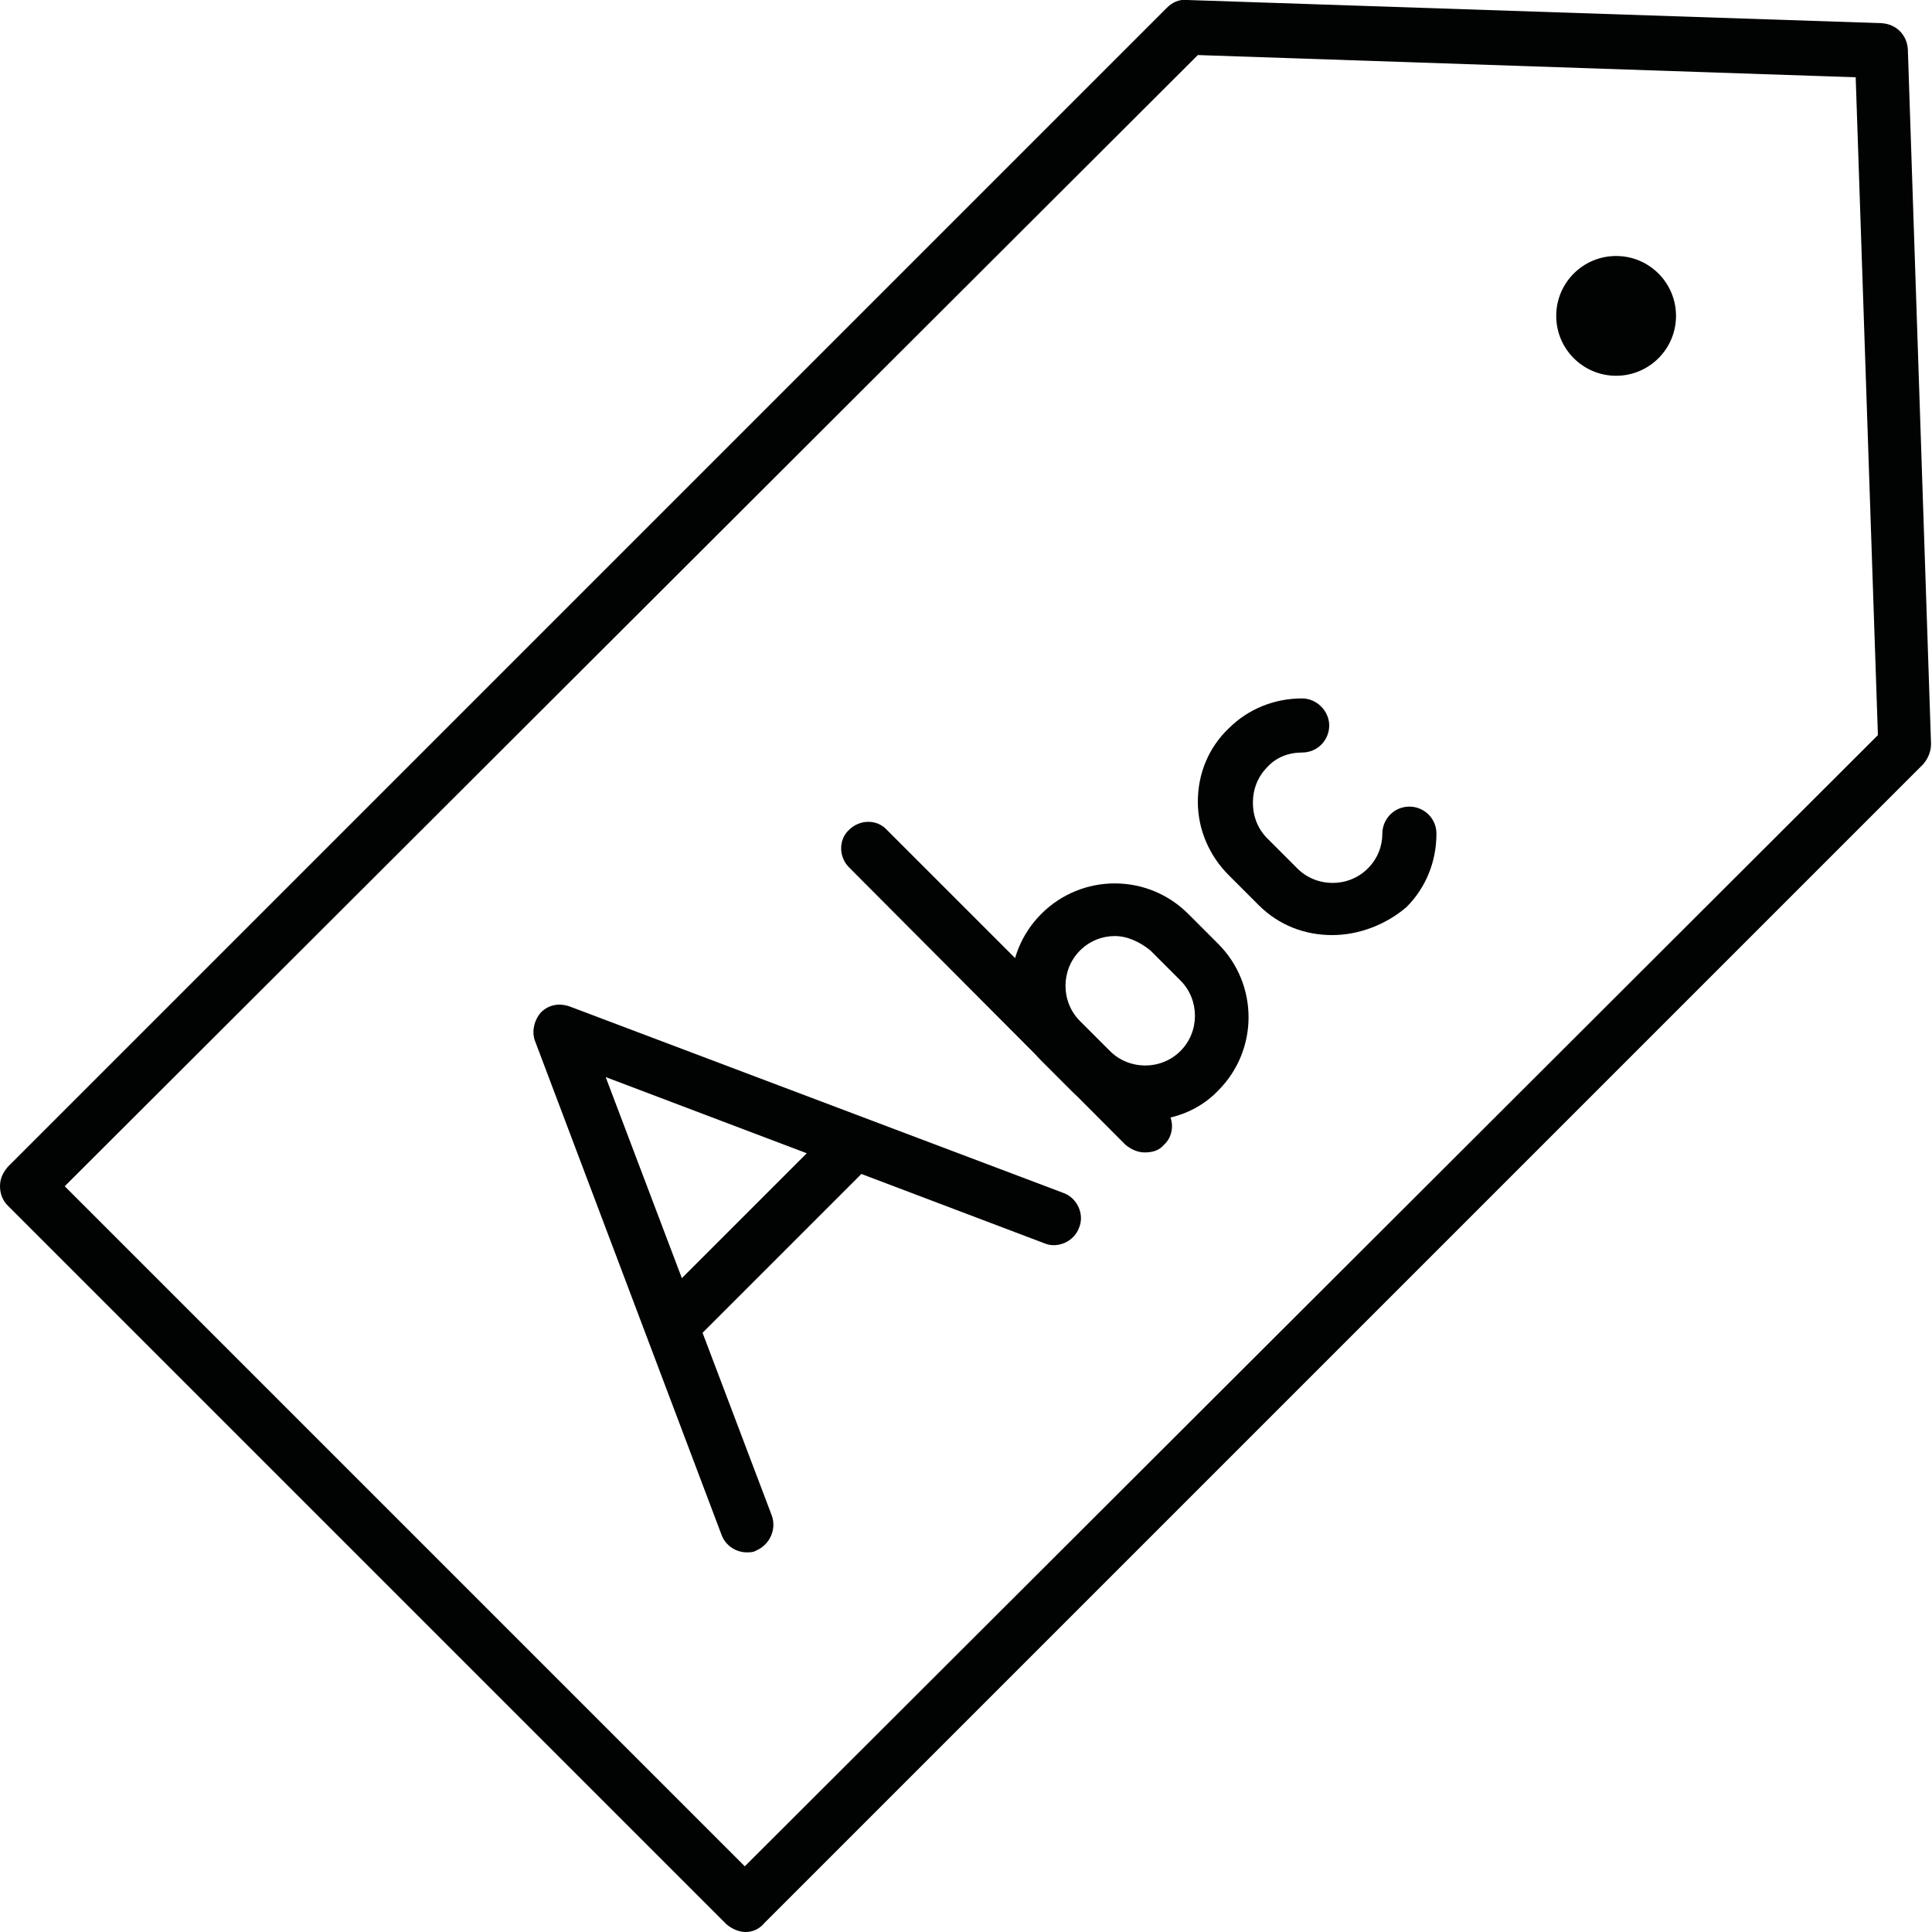
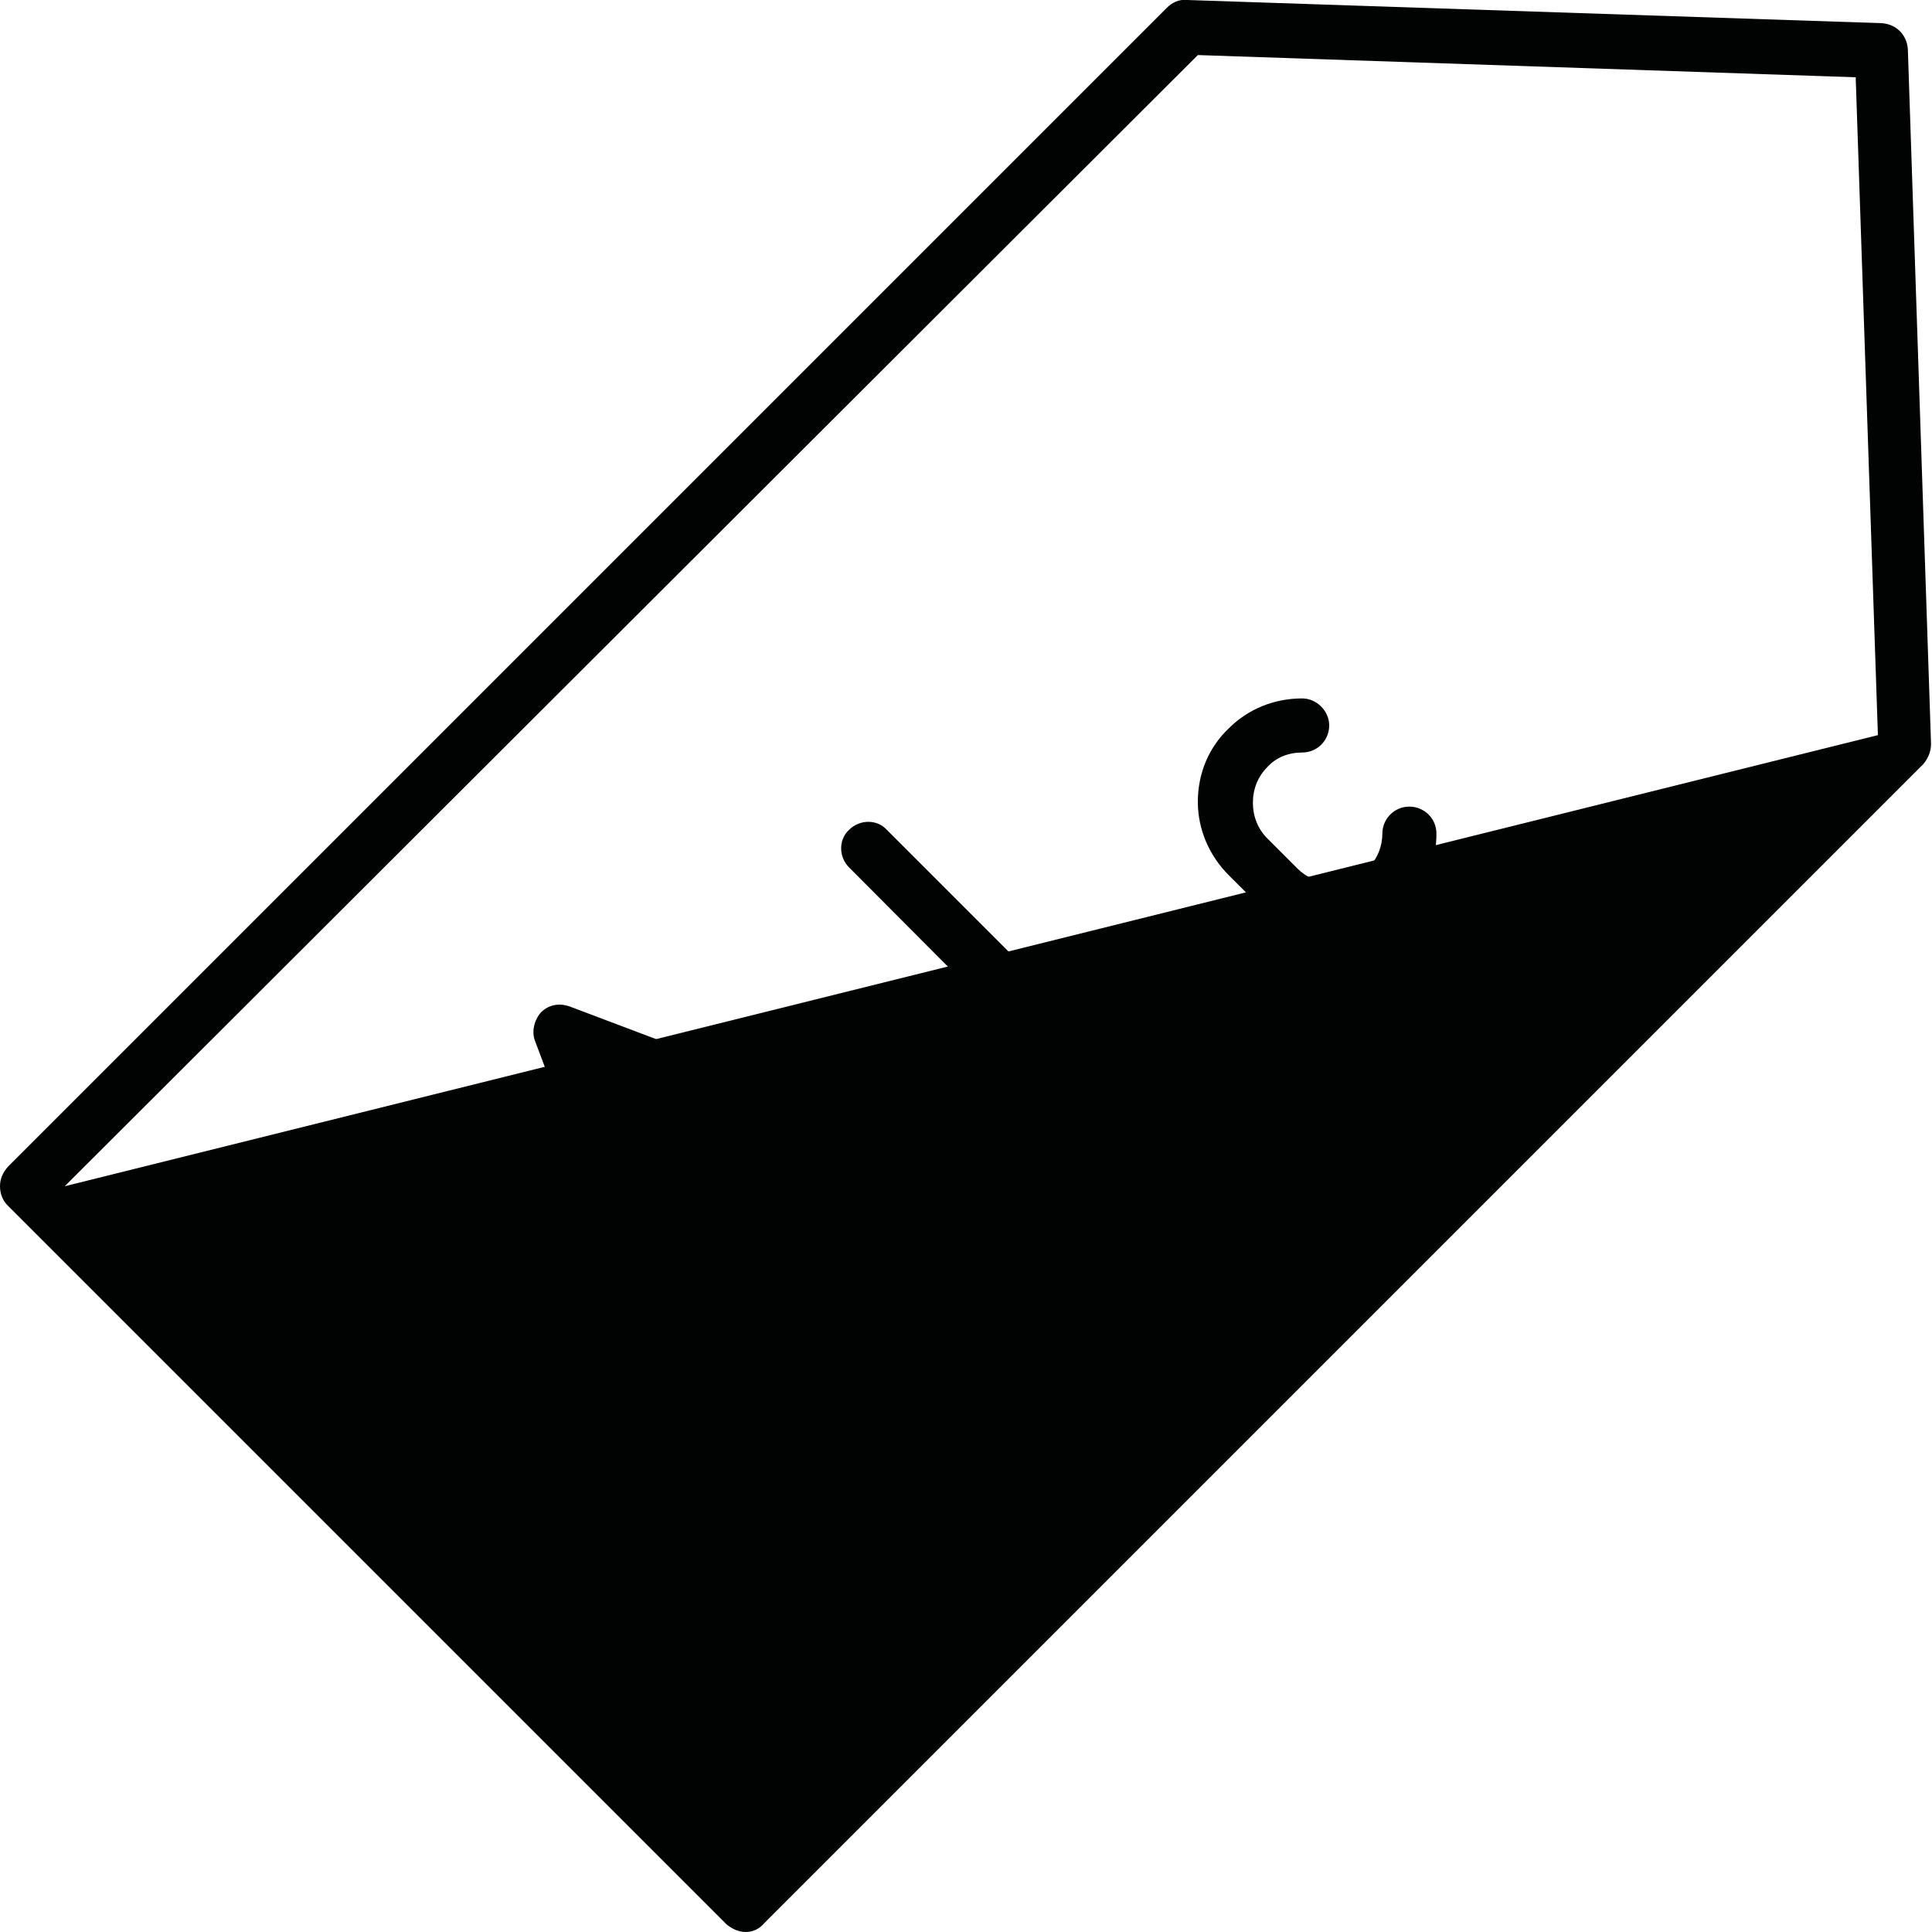
<svg xmlns="http://www.w3.org/2000/svg" version="1.1" id="Layer_1" x="0px" y="0px" width="200px" height="200px" viewBox="0 0 200 200" style="enable-background:new 0 0 200 200;" xml:space="preserve">
  <style type="text/css">
	.st0{fill:#010202;}
	.st1{fill:none;stroke:#010202;stroke-width:2;stroke-linecap:round;stroke-linejoin:round;stroke-miterlimit:10;}
</style>
  <g>
    <g>
      <g>
-         <path class="st0" d="M77.2,200c-0.7,0-1.4-0.3-2-0.8L0.8,124.8c-0.5-0.5-0.8-1.2-0.8-2s0.3-1.4,0.8-2l120-120     c0.5-0.5,1.2-0.9,2.1-0.8l71.9,2.4c1.5,0.1,2.6,1.2,2.7,2.7l2.4,71.9c0,0.8-0.3,1.5-0.8,2.1l-120,120     C78.6,199.7,77.9,200,77.2,200z M6.7,122.8l70.4,70.4L194.4,76.1l-2.3-68.1l-68.1-2.3L6.7,122.8z" />
+         <path class="st0" d="M77.2,200c-0.7,0-1.4-0.3-2-0.8L0.8,124.8c-0.5-0.5-0.8-1.2-0.8-2s0.3-1.4,0.8-2l120-120     c0.5-0.5,1.2-0.9,2.1-0.8l71.9,2.4c1.5,0.1,2.6,1.2,2.7,2.7l2.4,71.9c0,0.8-0.3,1.5-0.8,2.1l-120,120     C78.6,199.7,77.9,200,77.2,200z M6.7,122.8L194.4,76.1l-2.3-68.1l-68.1-2.3L6.7,122.8z" />
      </g>
      <g>
        <g>
          <g>
            <path class="st0" d="M77.3,160.7c-1.1,0-2.2-0.7-2.6-1.8l-19.3-51.1c-0.4-1-0.1-2.2,0.6-3c0.8-0.8,1.9-1,3-0.6l51.1,19.3       c1.4,0.5,2.2,2.2,1.6,3.6c-0.5,1.4-2.2,2.2-3.6,1.6l-45.4-17.2l17.2,45.4c0.5,1.4-0.2,3-1.6,3.6       C78,160.7,77.6,160.7,77.3,160.7z" />
          </g>
          <g>
            <path class="st0" d="M70.2,139.4c-0.7,0-1.4-0.3-2-0.8c-1.1-1.1-1.1-2.9,0-3.9l17.5-17.5c1.1-1.1,2.9-1.1,3.9,0       c1.1,1.1,1.1,2.9,0,3.9l-17.5,17.5C71.7,139.1,71,139.4,70.2,139.4z" />
          </g>
        </g>
        <g>
          <g>
-             <path class="st0" d="M118.5,116c-2.8,0-5.5-1-7.6-3.1l-3.1-3.1c-4.2-4.2-4.2-11,0-15.2c4.2-4.2,11-4.2,15.2,0l3.1,3.1       c4.2,4.2,4.2,11,0,15.2C124.1,115,121.3,116,118.5,116z M115.4,96.9c-1.3,0-2.6,0.5-3.6,1.5c-2,2-2,5.3,0,7.3l3.1,3.1       c2,2,5.3,2,7.3,0c2-2,2-5.3,0-7.3l-1.9-1.9c0,0,0,0,0,0l-1.2-1.2C118,97.5,116.7,96.9,115.4,96.9z" />
-           </g>
+             </g>
          <g>
            <path class="st0" d="M118.5,119.3c-0.7,0-1.4-0.3-2-0.8L87.9,89.8c-1.1-1.1-1.1-2.9,0-3.9c1.1-1.1,2.9-1.1,3.9,0l28.7,28.7       c1.1,1.1,1.1,2.9,0,3.9C120,119.1,119.3,119.3,118.5,119.3z" />
          </g>
        </g>
        <g>
          <g>
            <path class="st0" d="M137.9,96.8c-2.8,0-5.5-1-7.6-3.1l-3.1-3.1c-2-2-3.2-4.7-3.2-7.6s1.1-5.6,3.2-7.6c2-2,4.7-3.1,7.6-3.1       c0,0,0,0,0,0c1.5,0,2.8,1.3,2.8,2.8c0,1.5-1.2,2.8-2.8,2.8h0c0,0,0,0,0,0c-1.4,0-2.7,0.5-3.6,1.5c-1,1-1.5,2.3-1.5,3.7       c0,1.4,0.5,2.7,1.5,3.7l3.1,3.1c2,2,5.3,2,7.3,0c1-1,1.5-2.3,1.5-3.6c0-1.5,1.2-2.8,2.8-2.8h0c1.5,0,2.8,1.2,2.8,2.8       c0,2.9-1.1,5.6-3.1,7.6C143.5,95.7,140.7,96.8,137.9,96.8z" />
          </g>
        </g>
      </g>
    </g>
    <g>
-       <circle class="st0" cx="167.3" cy="32.7" r="6.2" />
-     </g>
+       </g>
  </g>
</svg>